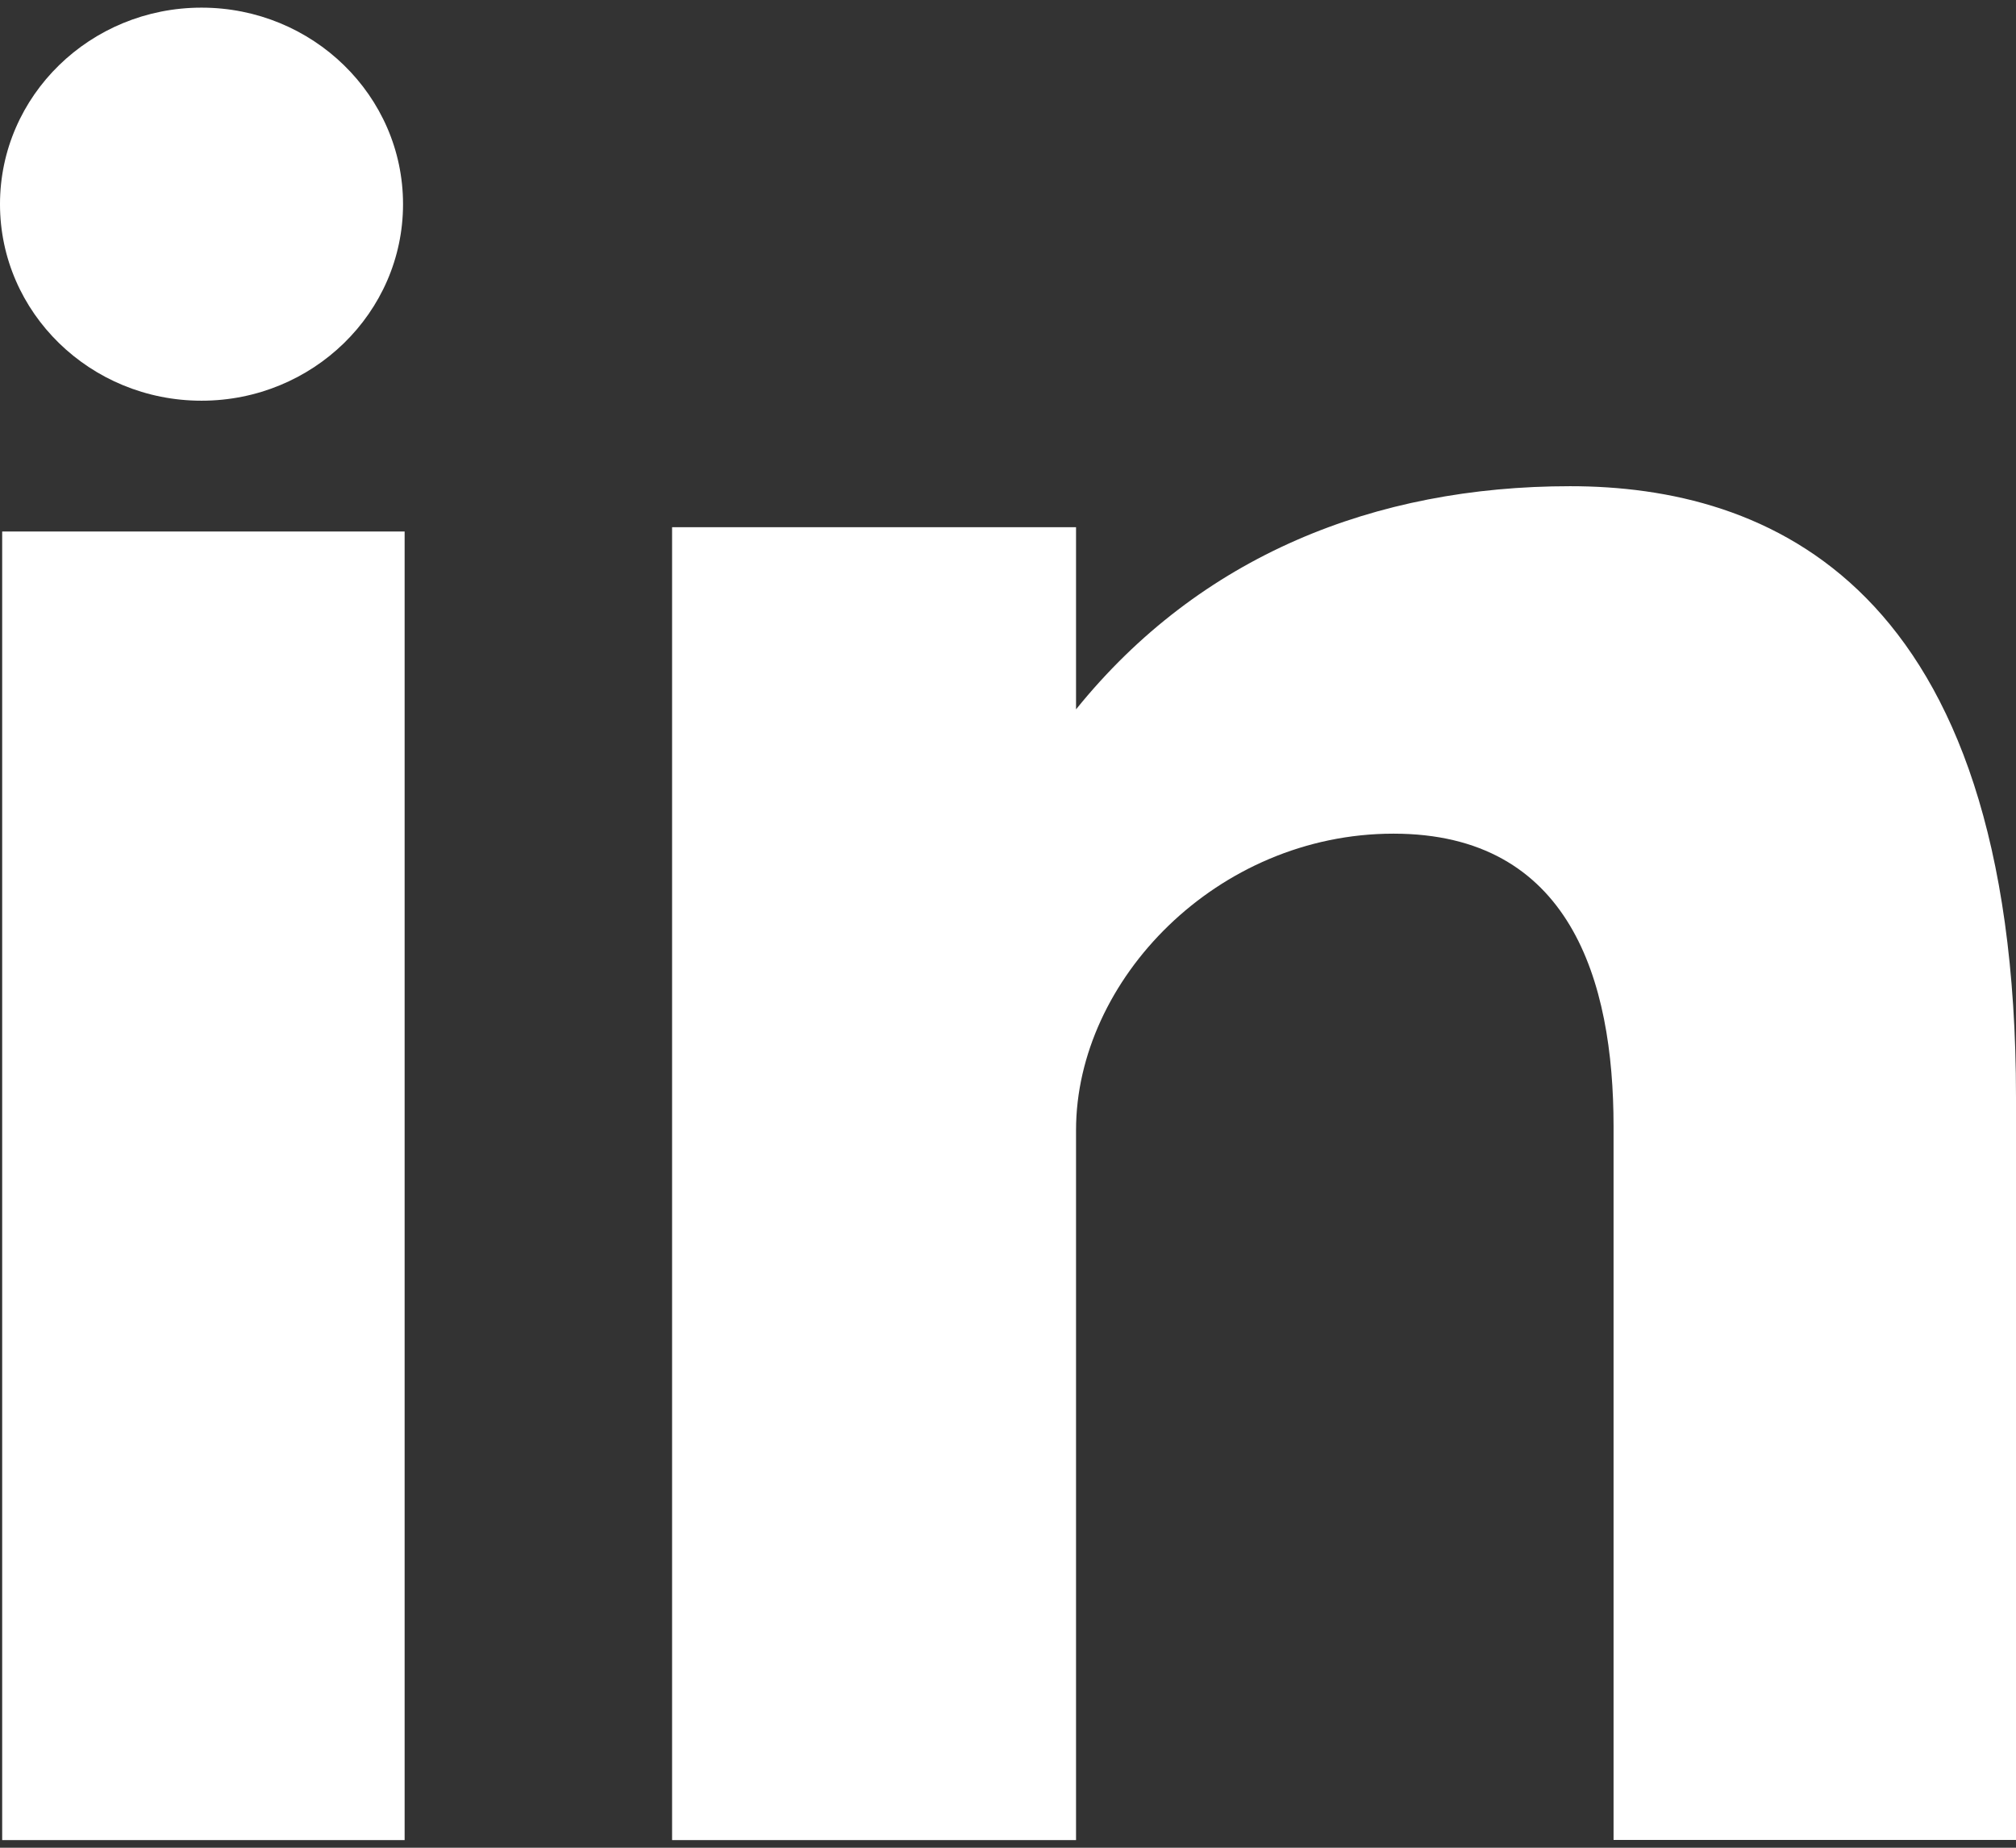
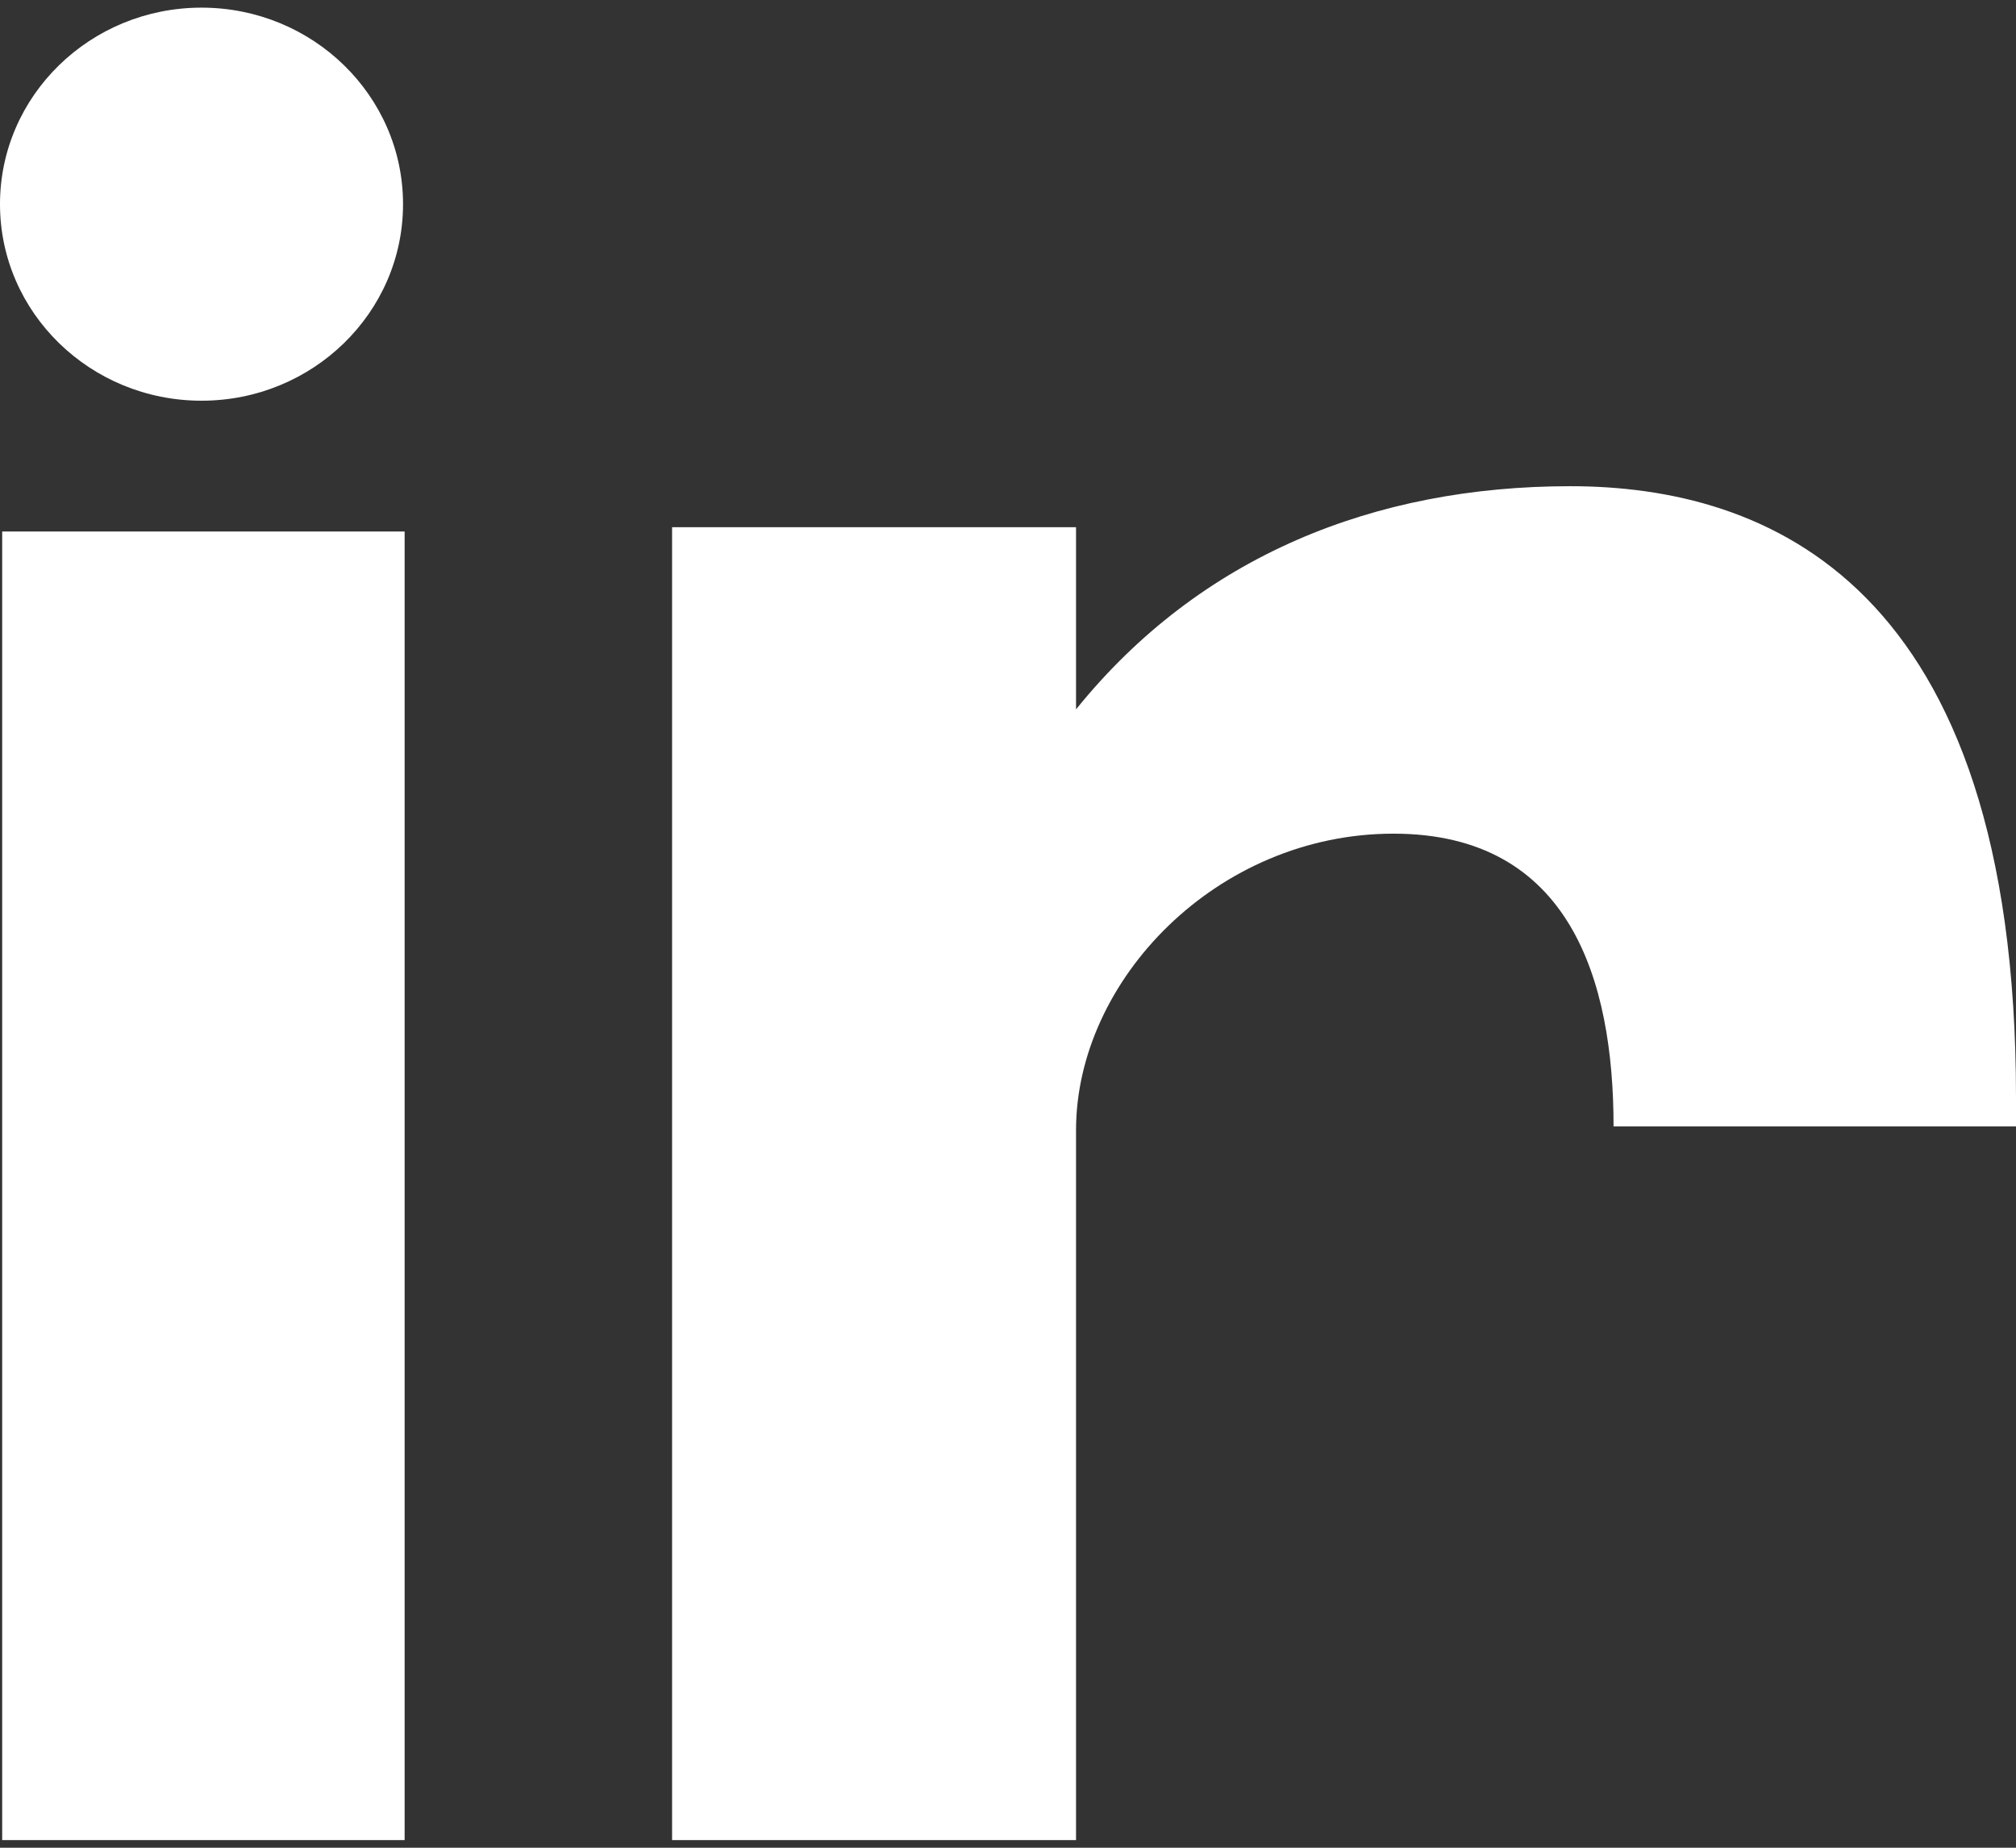
<svg xmlns="http://www.w3.org/2000/svg" width="24" height="22" viewBox="0 0 24 22" fill="none">
  <rect x="0" y="0" width="24" height="22" fill="#333333" stroke="none" />
-   <path d="M0.026 21.909H4.817V6.328H0.026V21.909ZM18.692 5.789C16.367 5.789 14.286 6.617 12.81 8.446V6.277H8.001V21.909H12.81V13.456C12.81 11.669 14.488 9.926 16.589 9.926C18.69 9.926 19.209 11.669 19.209 13.412V21.907H24V13.064C24 6.921 21.019 5.789 18.692 5.789ZM2.399 4.771C3.723 4.771 4.798 3.723 4.798 2.431C4.798 1.139 3.723 0.091 2.399 0.091C1.075 0.091 0 1.139 0 2.431C0 3.723 1.075 4.771 2.399 4.771Z" fill="white" />
+   <path d="M0.026 21.909H4.817V6.328H0.026V21.909ZM18.692 5.789C16.367 5.789 14.286 6.617 12.81 8.446V6.277H8.001V21.909H12.81V13.456C12.81 11.669 14.488 9.926 16.589 9.926C18.69 9.926 19.209 11.669 19.209 13.412H24V13.064C24 6.921 21.019 5.789 18.692 5.789ZM2.399 4.771C3.723 4.771 4.798 3.723 4.798 2.431C4.798 1.139 3.723 0.091 2.399 0.091C1.075 0.091 0 1.139 0 2.431C0 3.723 1.075 4.771 2.399 4.771Z" fill="white" />
</svg>